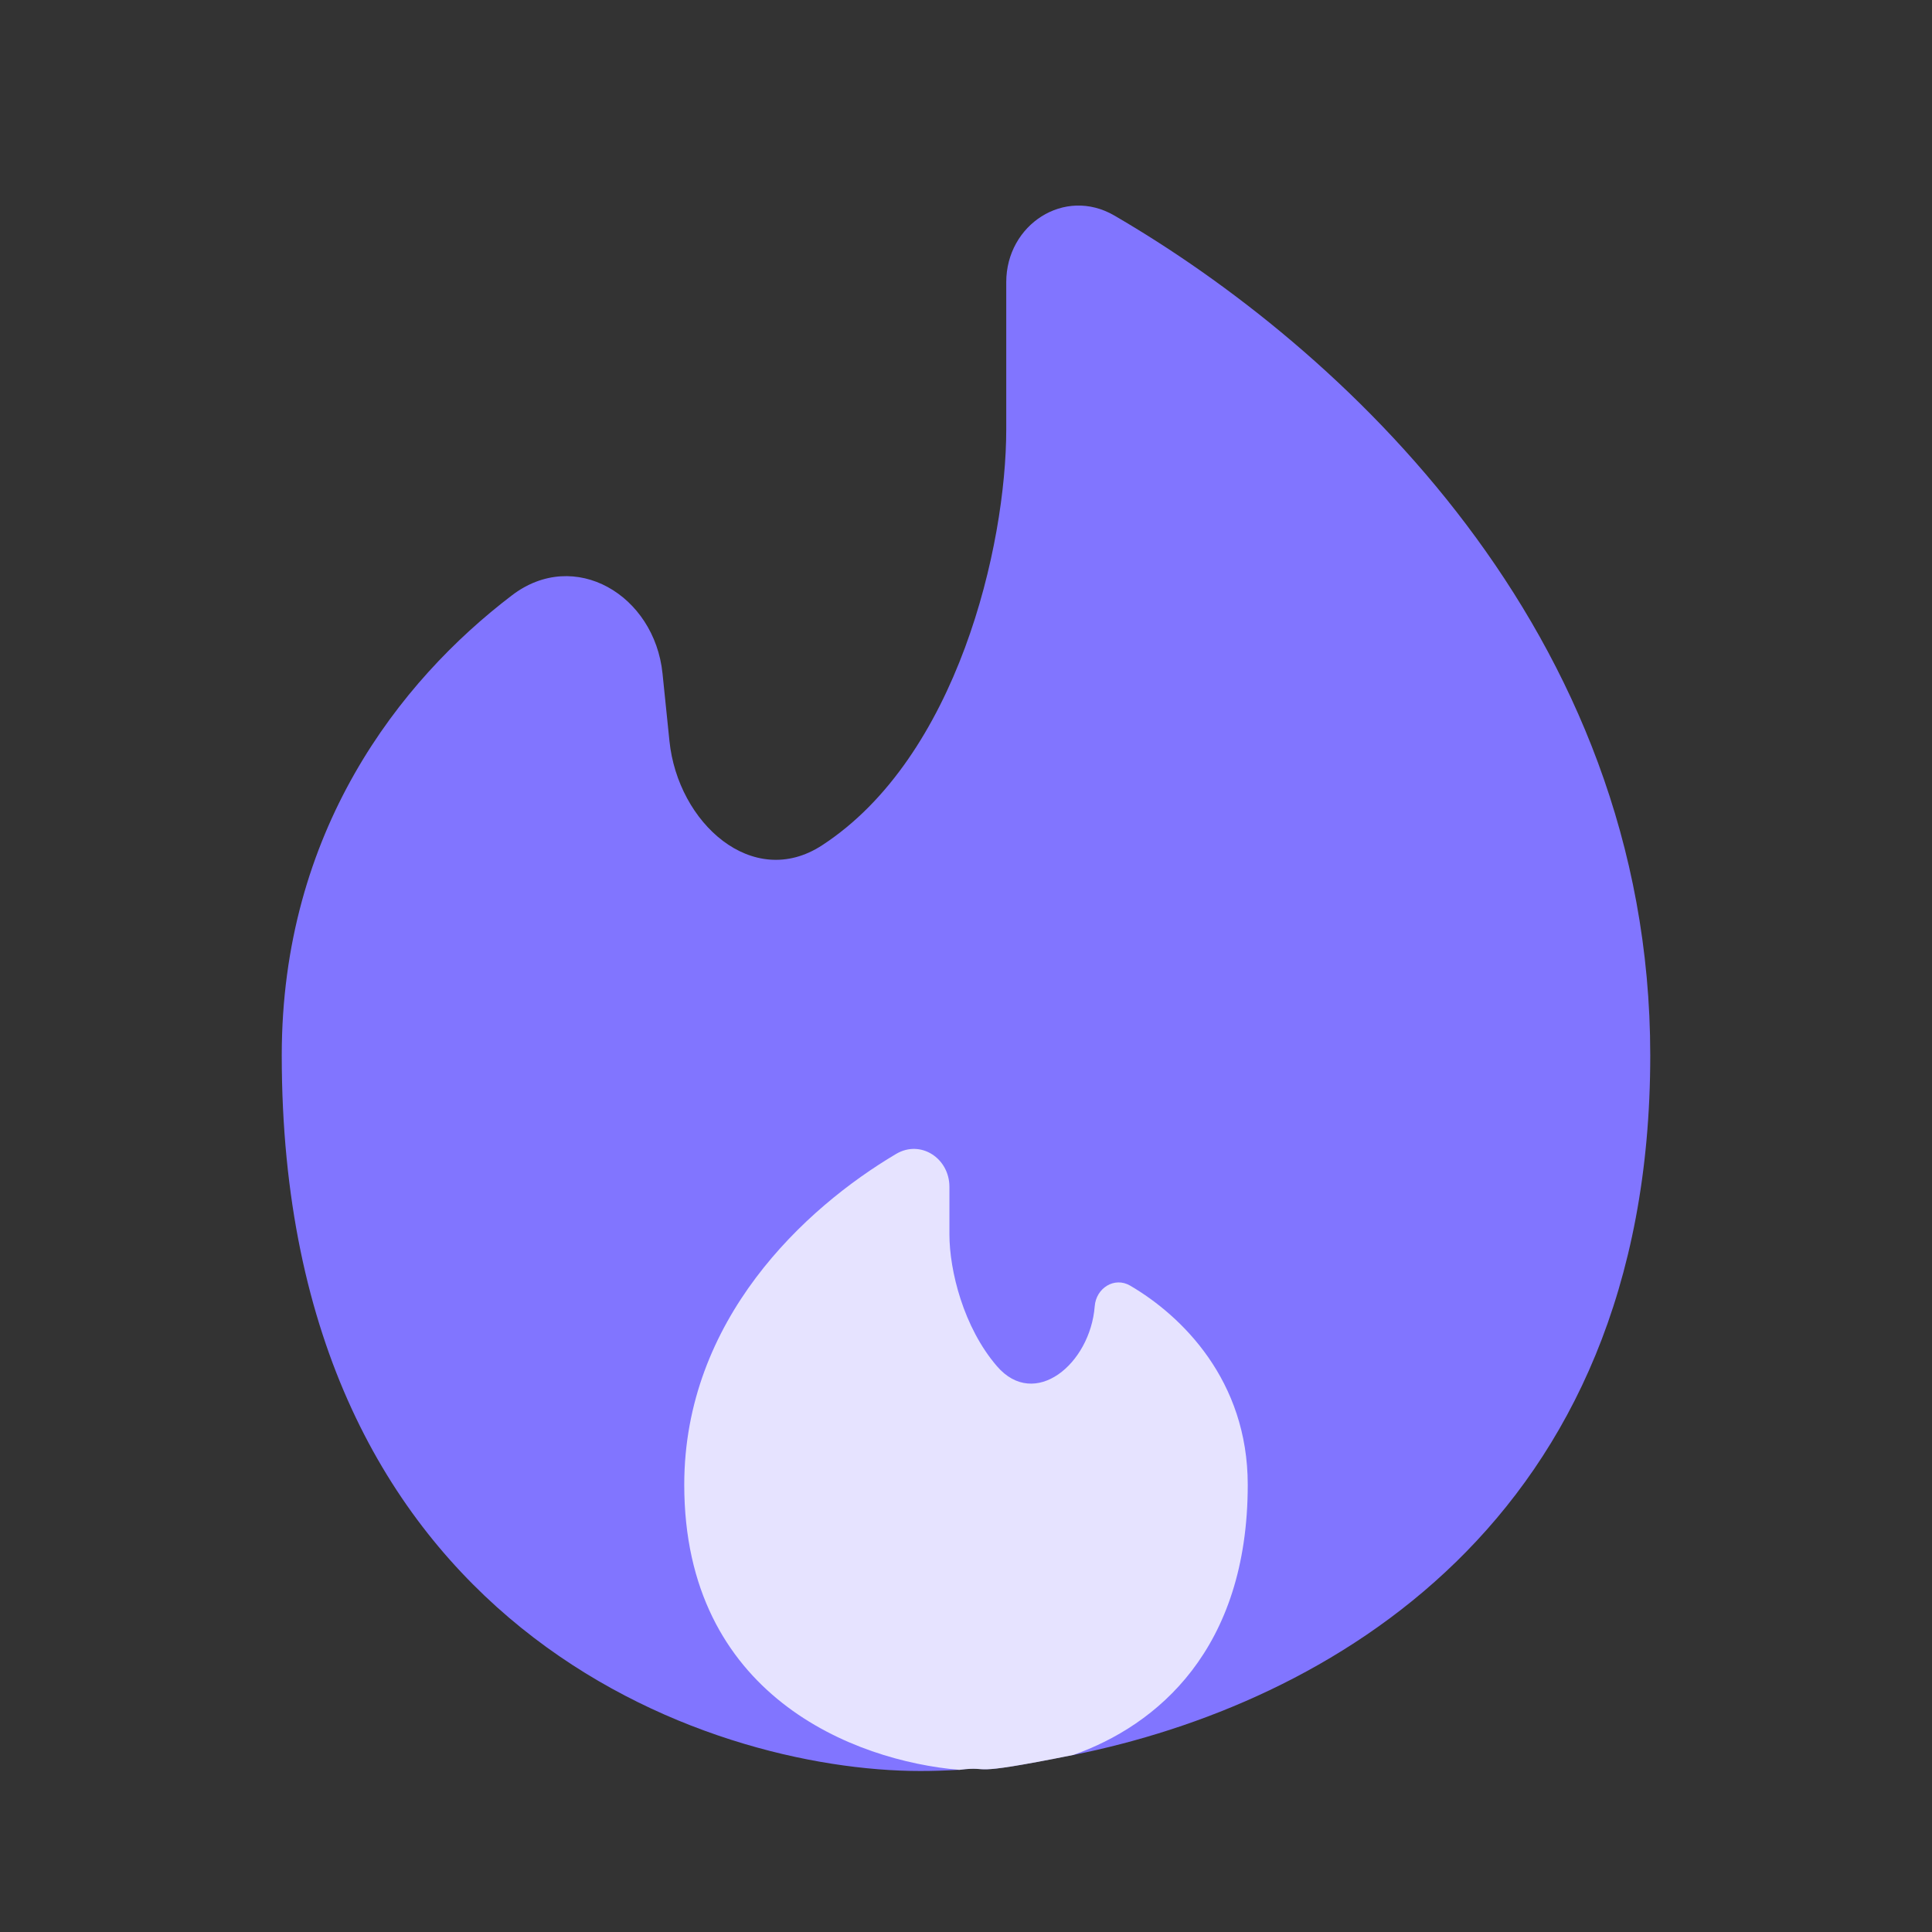
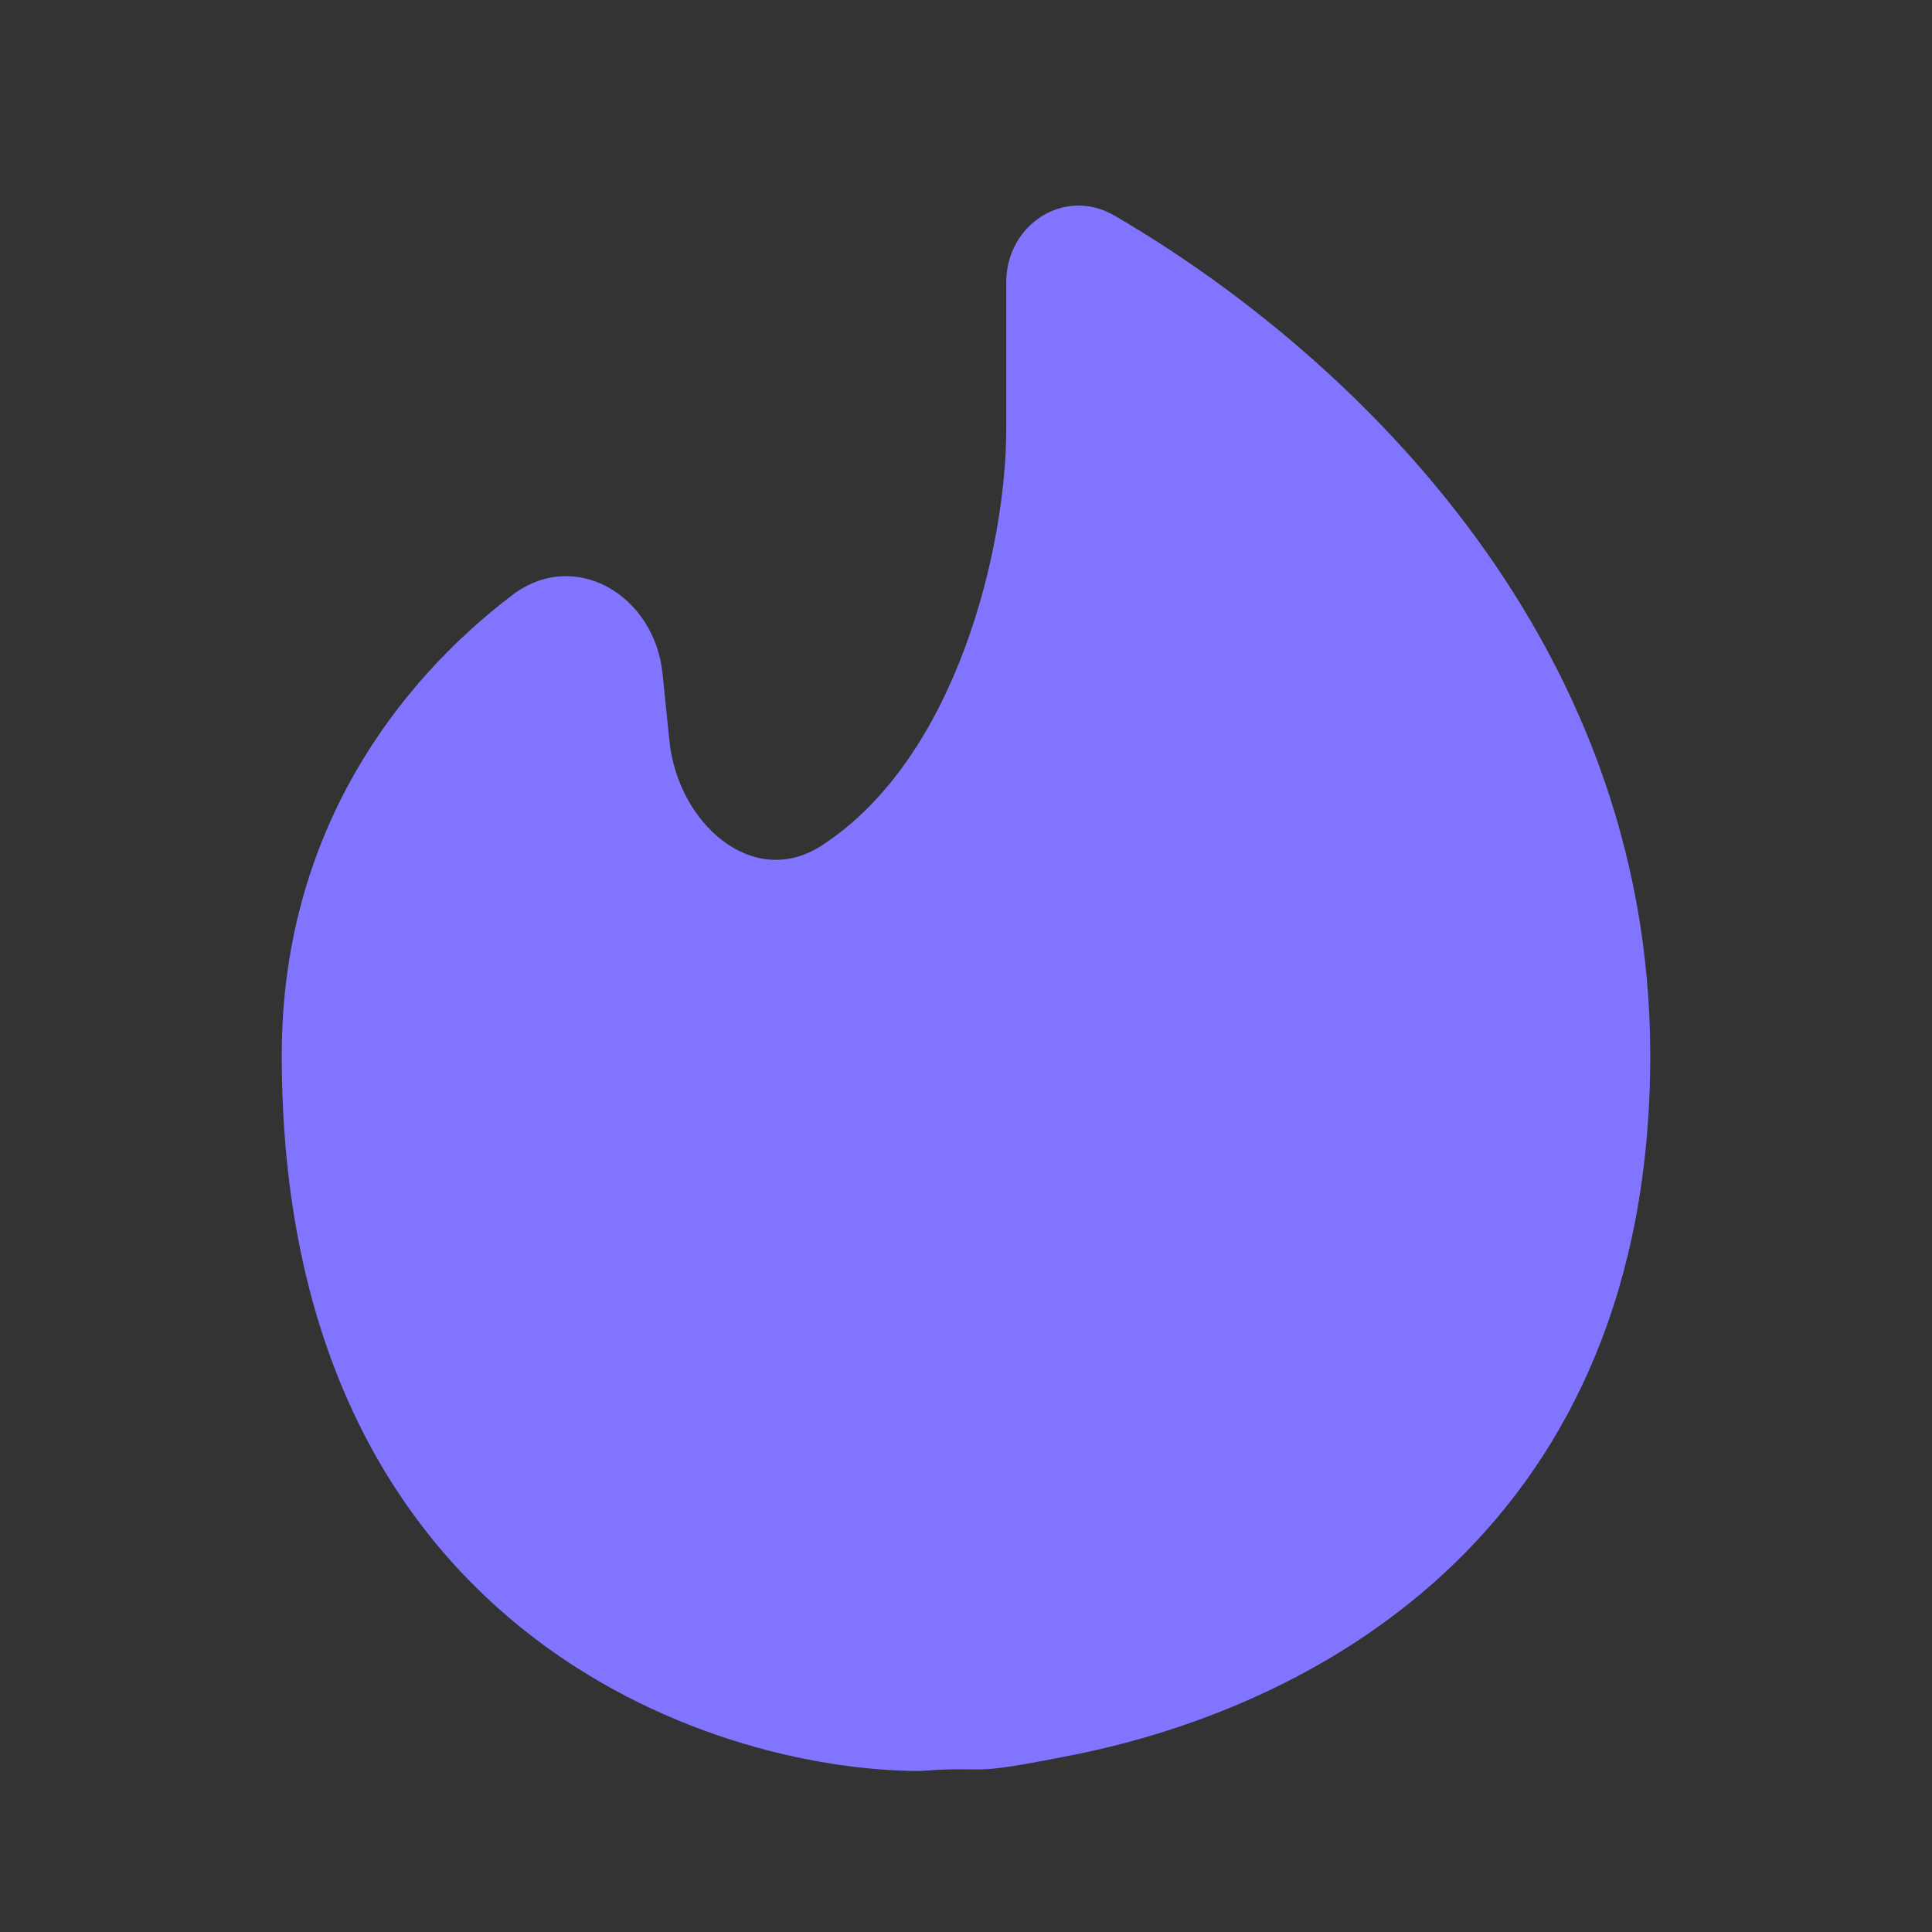
<svg xmlns="http://www.w3.org/2000/svg" width="24" height="24" viewBox="0 0 24 24" fill="none">
  <rect x="0" y="0" width="24" height="24" fill="#333333" stroke="none" />
-   <path d="M13.332 21.801C16.458 21.175 20.5 18.926 20.5 13.111C20.5 7.82 16.627 4.296 13.842 2.677C13.223 2.317 12.5 2.79 12.5 3.505V5.333C12.5 6.775 11.894 9.407 10.21 10.502C9.35 11.061 8.42 10.224 8.316 9.204L8.23 8.366C8.13 7.392 7.138 6.801 6.36 7.395C4.961 8.46 3.5 10.33 3.5 13.11C3.5 20.221 8.789 22 11.433 22C11.588 22 11.749 21.995 11.917 21.985C12.363 21.929 11.917 22.084 13.332 21.8" fill="#8175FF" />
-   <path d="M8.5 18.444C8.5 21.064 10.611 21.874 11.917 21.986C12.363 21.93 11.917 22.085 13.332 21.801C14.371 21.434 15.5 20.492 15.5 18.444C15.5 17.147 14.681 16.346 14.04 15.971C13.844 15.856 13.616 16.001 13.599 16.227C13.543 16.945 12.853 17.517 12.384 16.971C11.969 16.489 11.794 15.784 11.794 15.333V14.743C11.794 14.389 11.437 14.153 11.131 14.335C9.995 15.008 8.5 16.394 8.5 18.444Z" fill="white" fill-opacity="0.8" />
+   <path d="M13.332 21.801C16.458 21.175 20.5 18.926 20.5 13.111C20.5 7.82 16.627 4.296 13.842 2.677C13.223 2.317 12.5 2.79 12.5 3.505V5.333C12.5 6.775 11.894 9.407 10.21 10.502C9.35 11.061 8.42 10.224 8.316 9.204L8.23 8.366C8.13 7.392 7.138 6.801 6.36 7.395C4.961 8.46 3.5 10.33 3.5 13.11C3.5 20.221 8.789 22 11.433 22C12.363 21.929 11.917 22.084 13.332 21.8" fill="#8175FF" />
</svg>